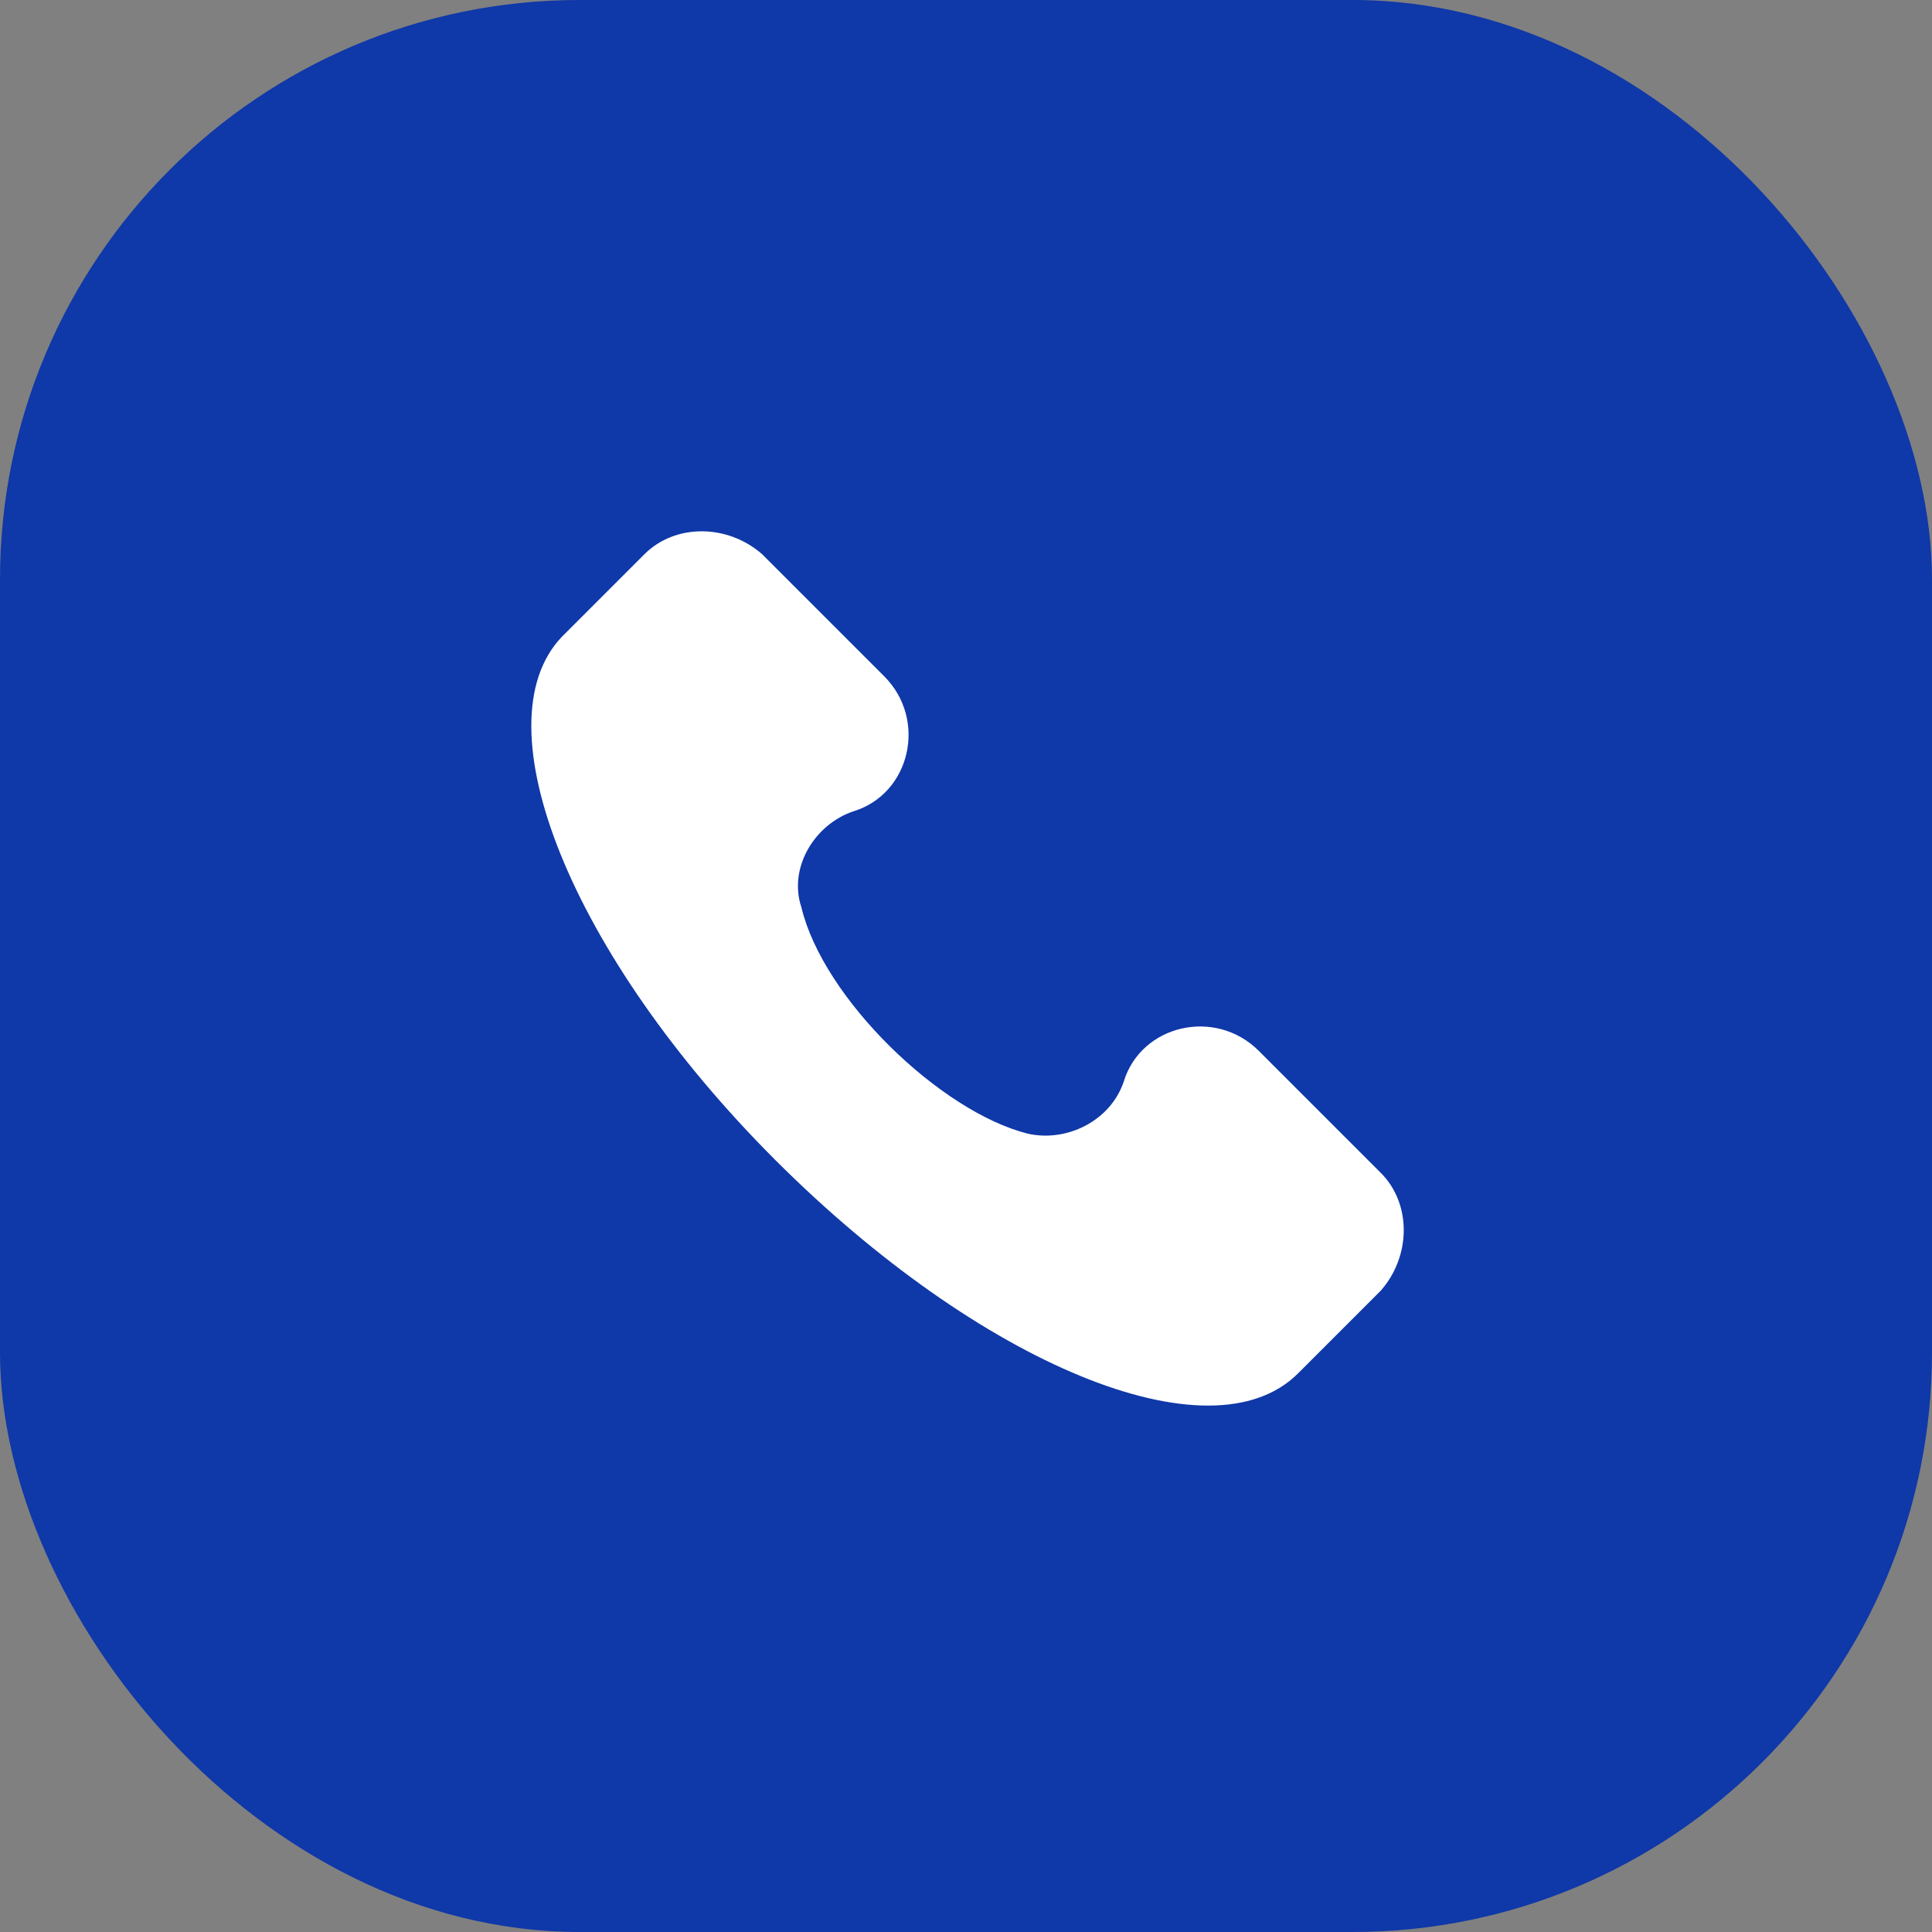
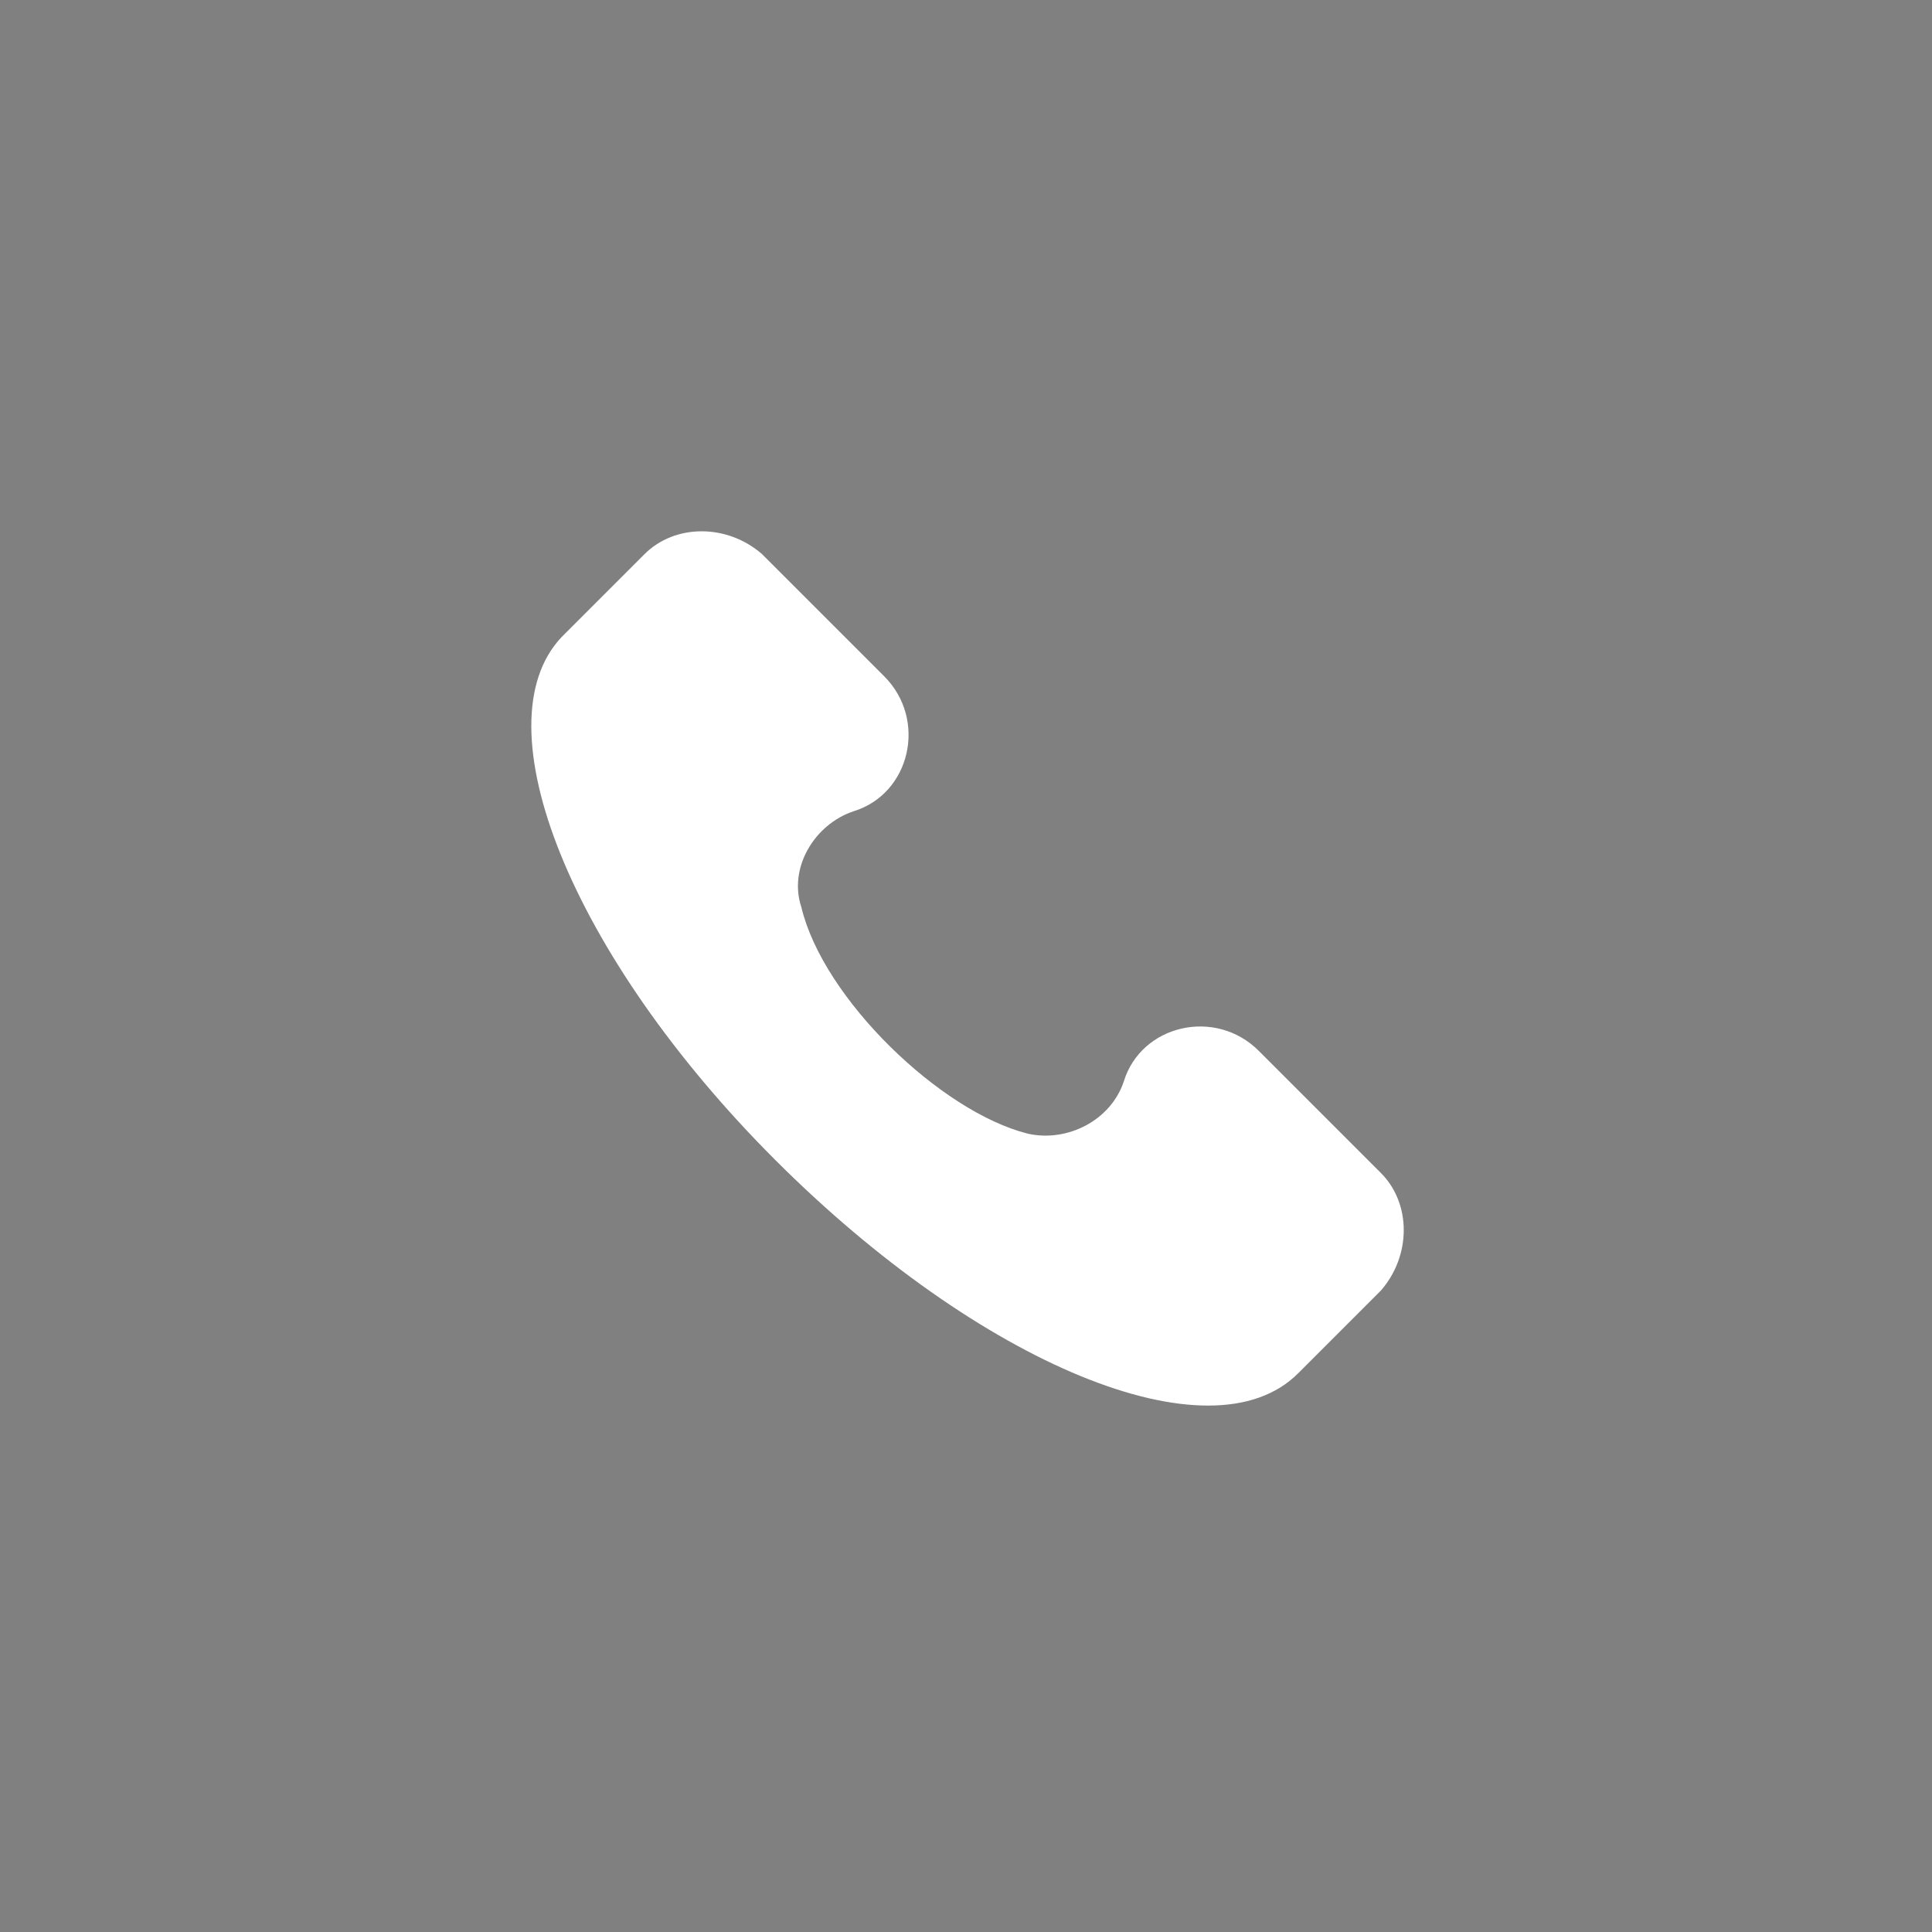
<svg xmlns="http://www.w3.org/2000/svg" width="40" height="40" viewBox="0 0 40 40" fill="none">
  <rect x="0" y="0" width="40" height="40" fill="#808080" stroke="none" />
-   <rect width="40" height="40" rx="12" fill="#0F38A8" />
  <path d="M28.589 24.284L26.063 21.758C25.161 20.856 23.627 21.217 23.267 22.39C22.996 23.202 22.094 23.653 21.282 23.472C19.477 23.021 17.042 20.676 16.591 18.781C16.32 17.969 16.861 17.067 17.673 16.796C18.846 16.436 19.207 14.902 18.305 14L15.779 11.474C15.057 10.842 13.974 10.842 13.343 11.474L11.629 13.188C9.915 14.992 11.809 19.773 16.049 24.014C20.29 28.254 25.071 30.239 26.875 28.434L28.589 26.72C29.221 25.998 29.221 24.916 28.589 24.284Z" fill="white" />
</svg>